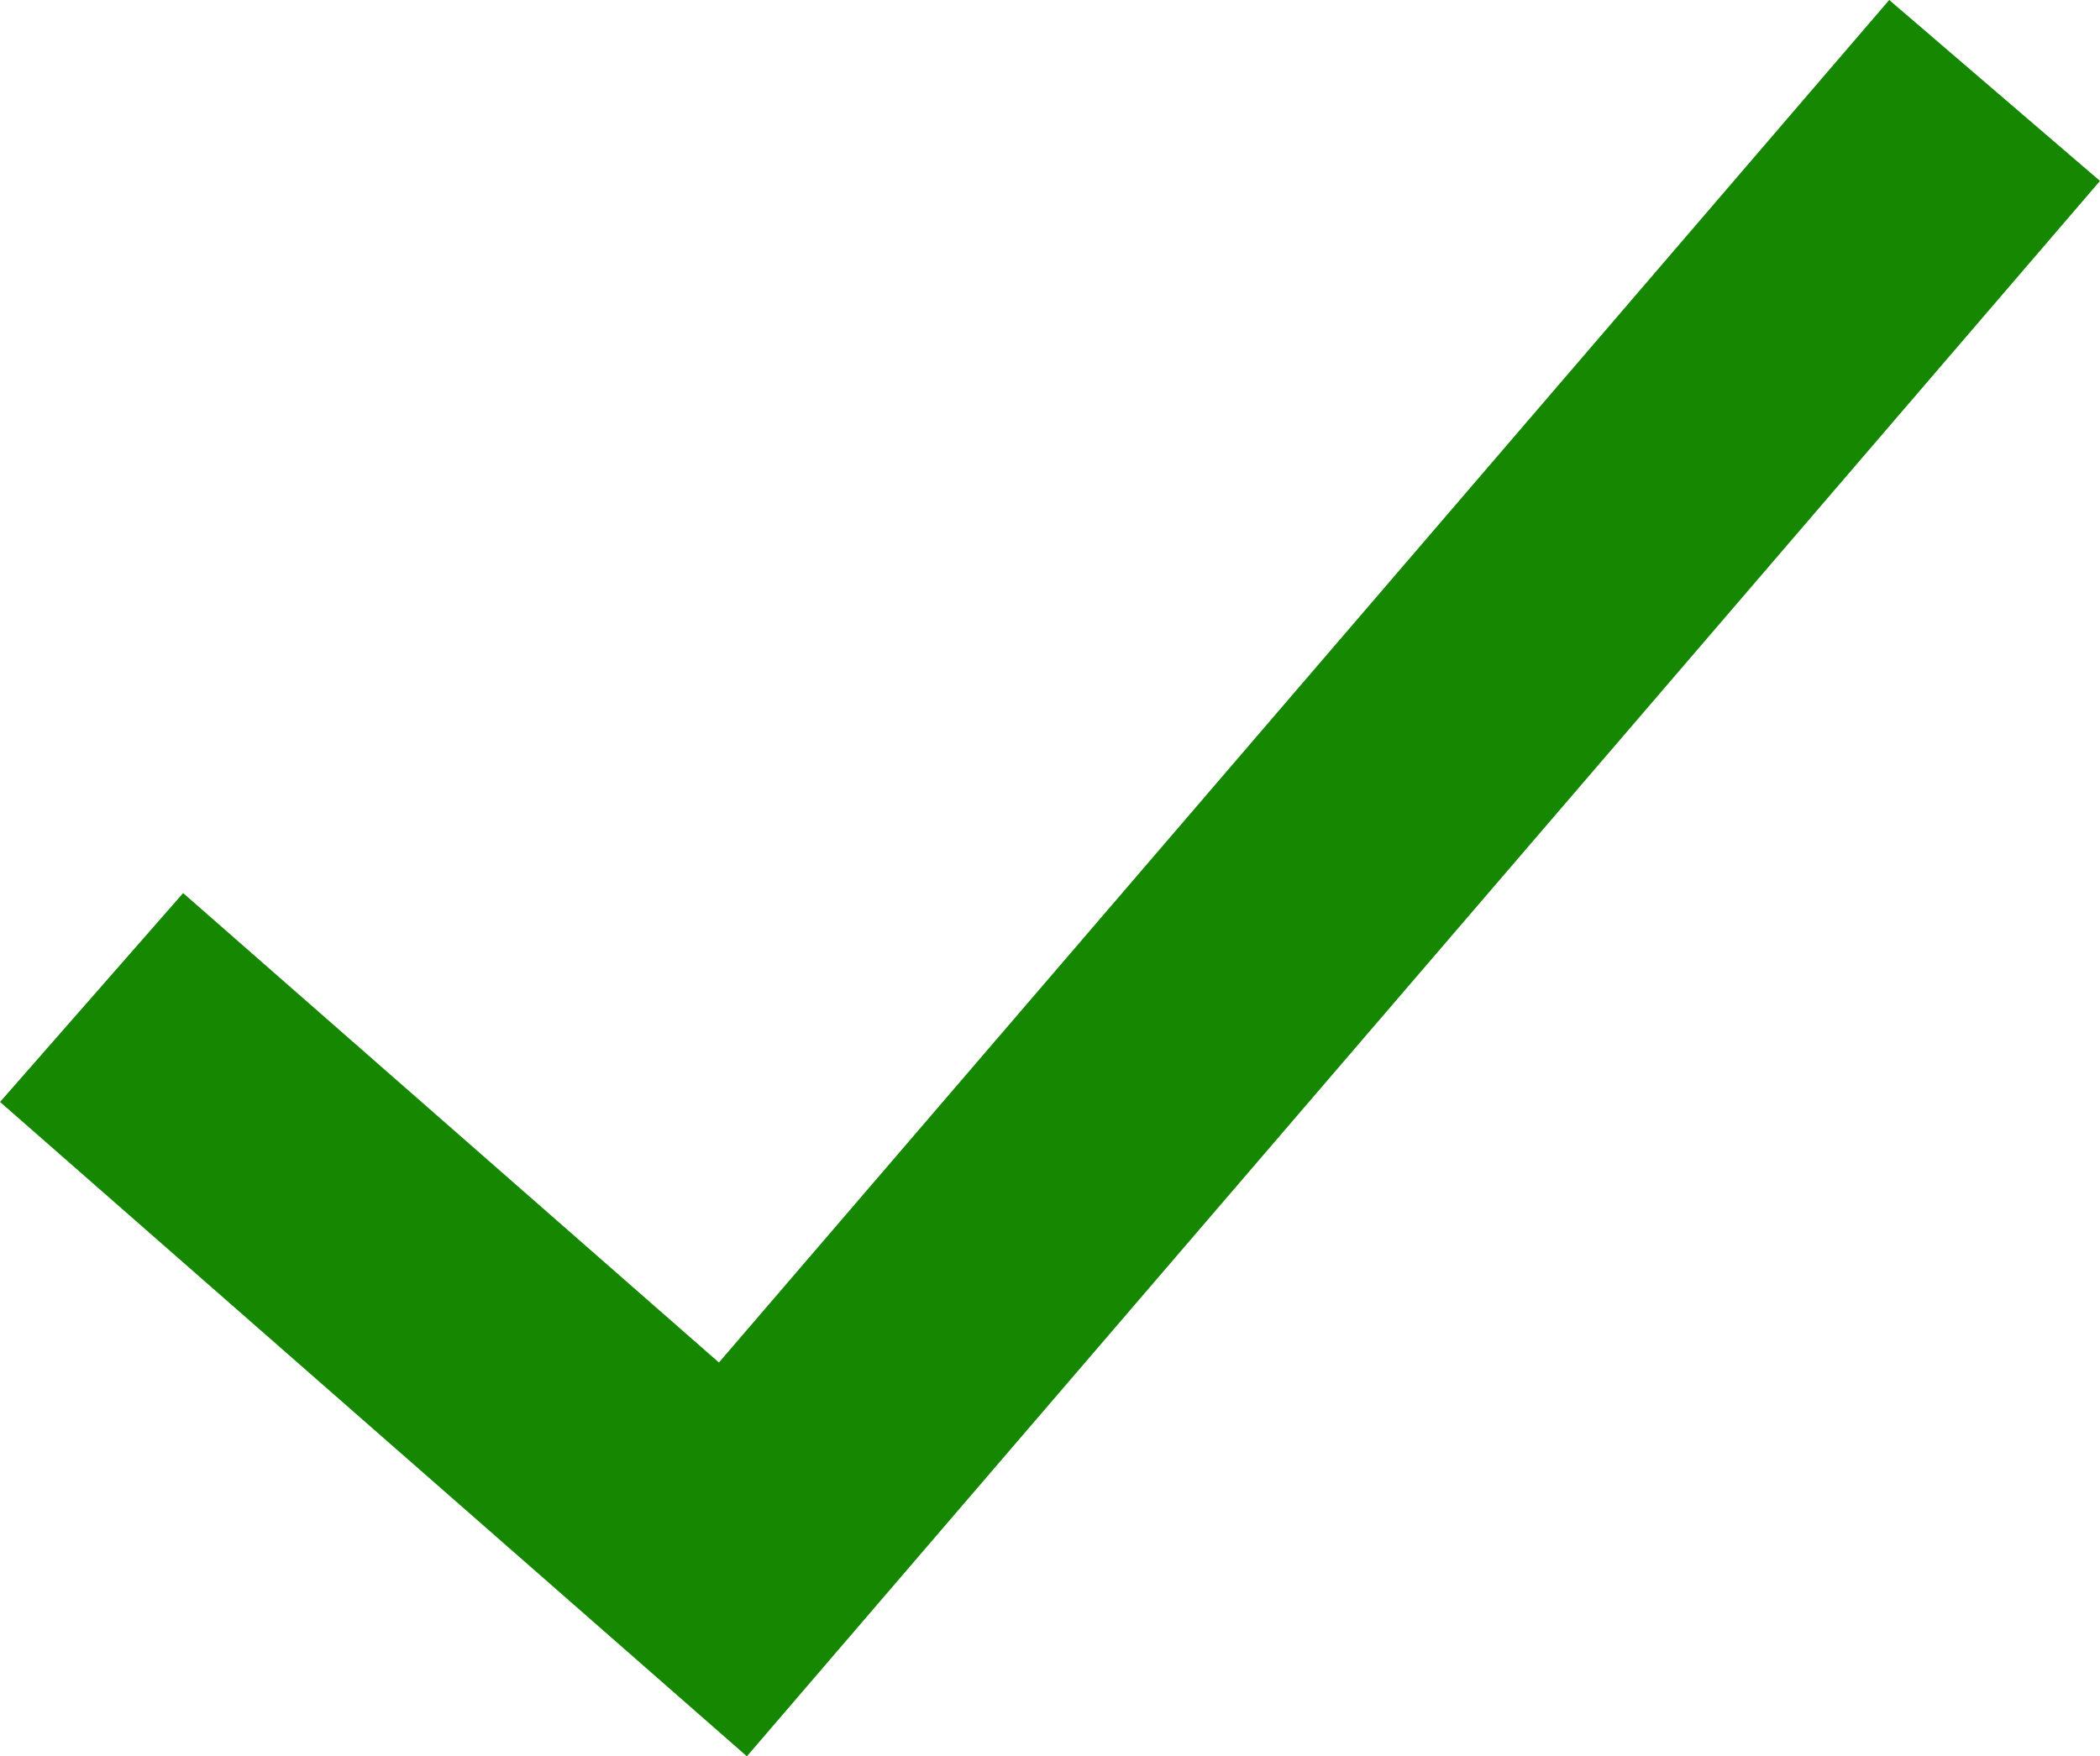
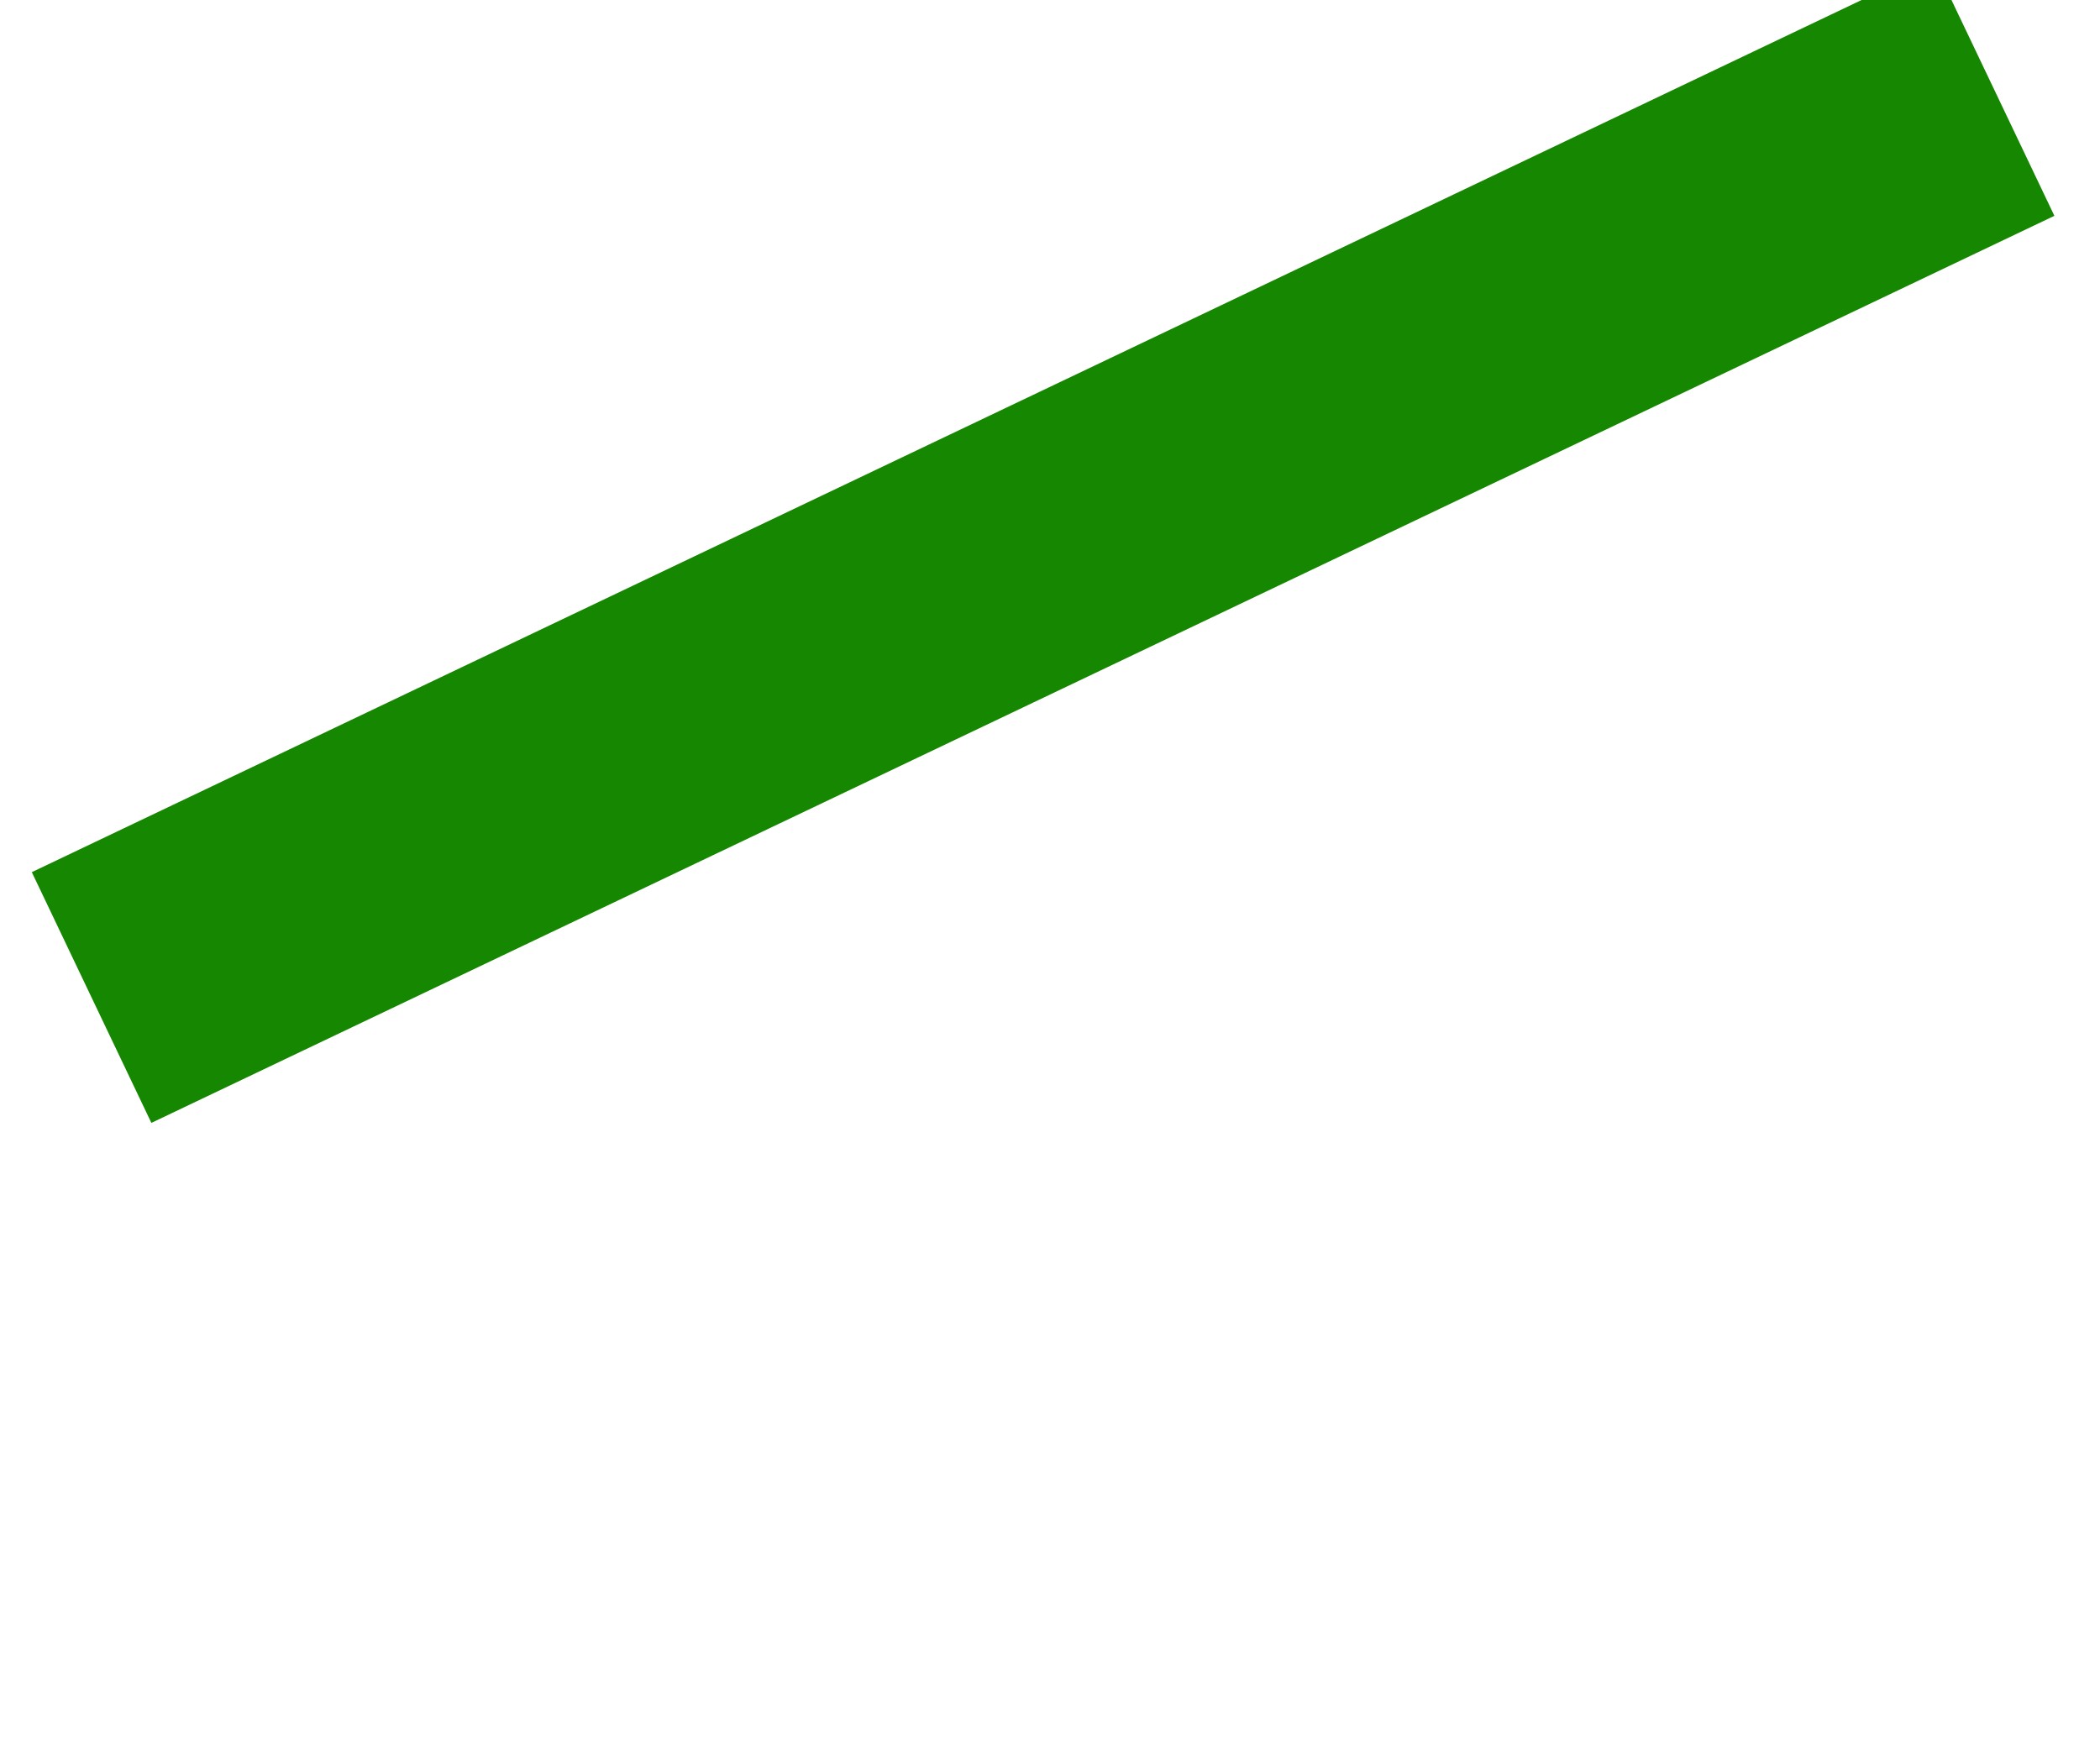
<svg xmlns="http://www.w3.org/2000/svg" width="22.676" height="18.97" viewBox="0 0 22.676 18.97">
  <defs>
    <style>.a{fill:none;stroke:#158700;stroke-miterlimit:10;stroke-width:3px;}</style>
  </defs>
-   <path class="a" d="M.659,10.448l6.925,6.069L21.208.651" transform="translate(0.33 0.326)" />
+   <path class="a" d="M.659,10.448L21.208.651" transform="translate(0.33 0.326)" />
</svg>